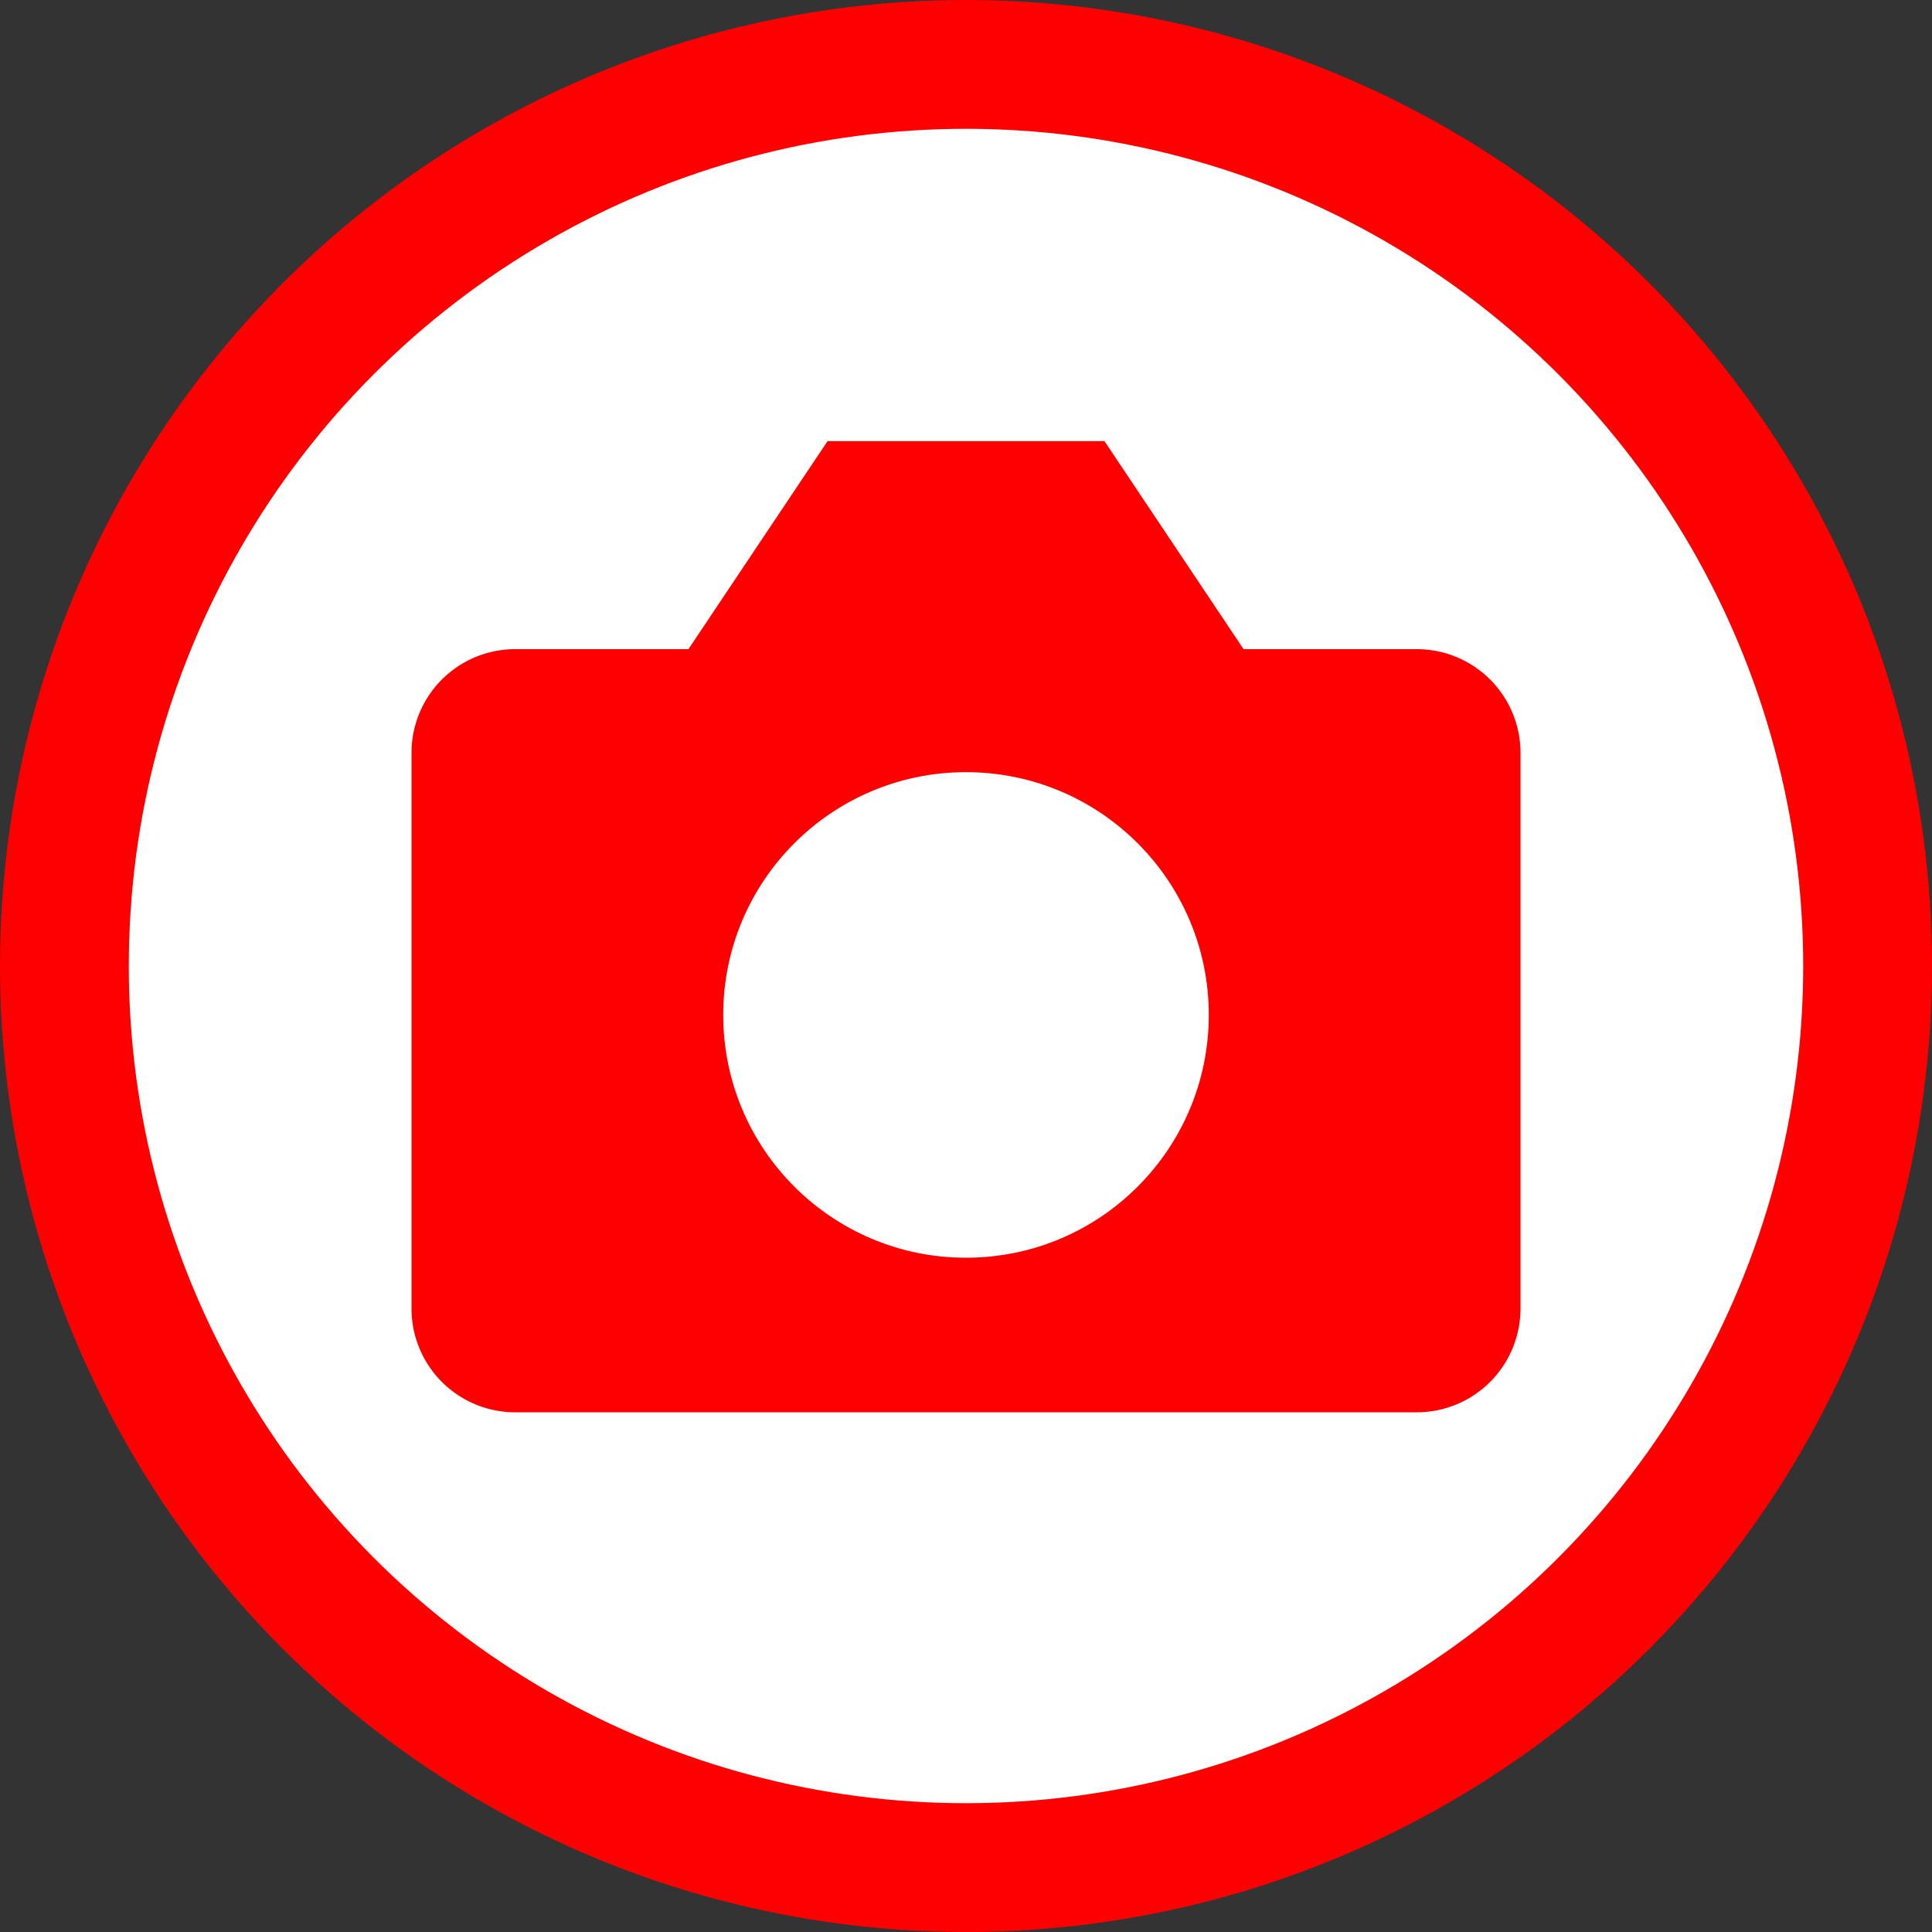
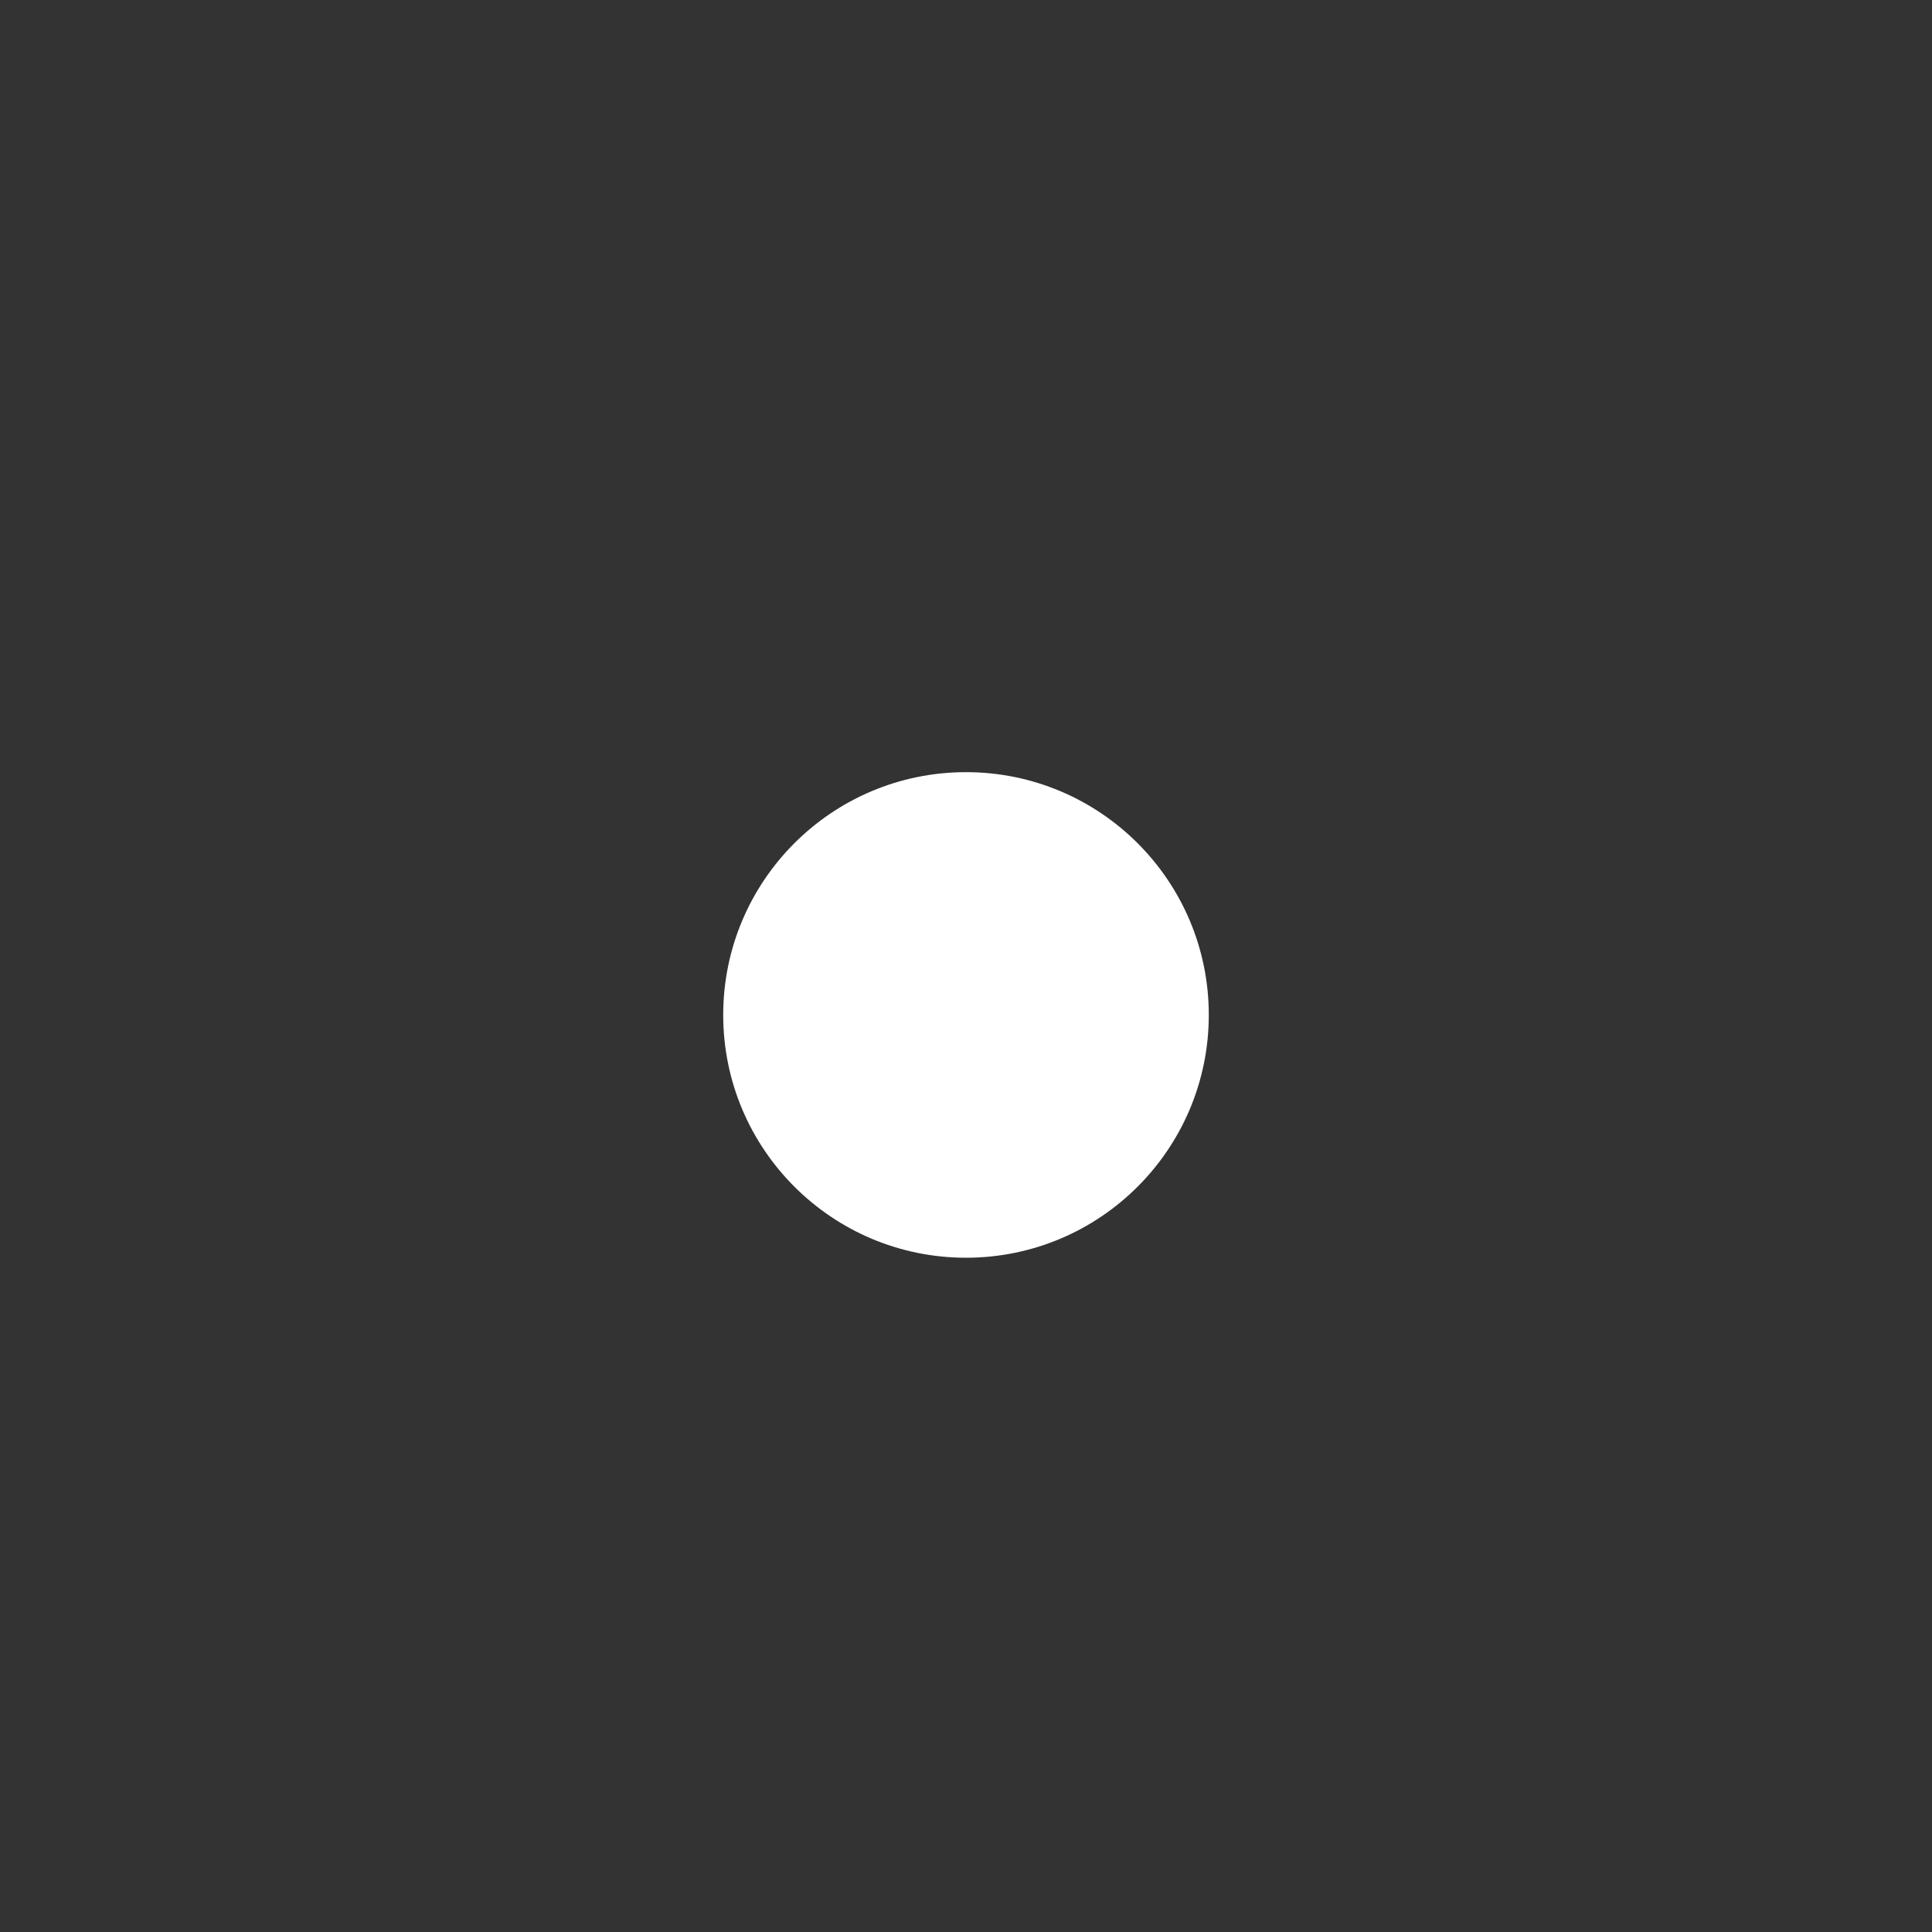
<svg xmlns="http://www.w3.org/2000/svg" viewBox="0 0 30 30">
  <rect x="0" y="0" width="30" height="30" fill="#333333" stroke="none" />
  <defs>
    <style>.cls-1,.cls-3{fill:#fff;}.cls-1{stroke:red;stroke-linecap:round;stroke-linejoin:round;stroke-width:2px;}.cls-2{fill:red;}</style>
  </defs>
  <g id="レイヤー_2" data-name="レイヤー 2">
    <g id="レイヤー_2-2" data-name="レイヤー 2">
-       <circle class="cls-1" cx="15" cy="15" r="14" />
-       <path class="cls-2" d="M19.31,10.08,17.15,6.85h-4.3l-2.16,3.23H8a1.61,1.61,0,0,0-1.61,1.61v8.63A1.61,1.61,0,0,0,8,21.93H22a1.61,1.61,0,0,0,1.61-1.61V11.69A1.61,1.61,0,0,0,22,10.08Z" />
      <circle class="cls-3" cx="15" cy="15.76" r="3.77" />
    </g>
  </g>
</svg>